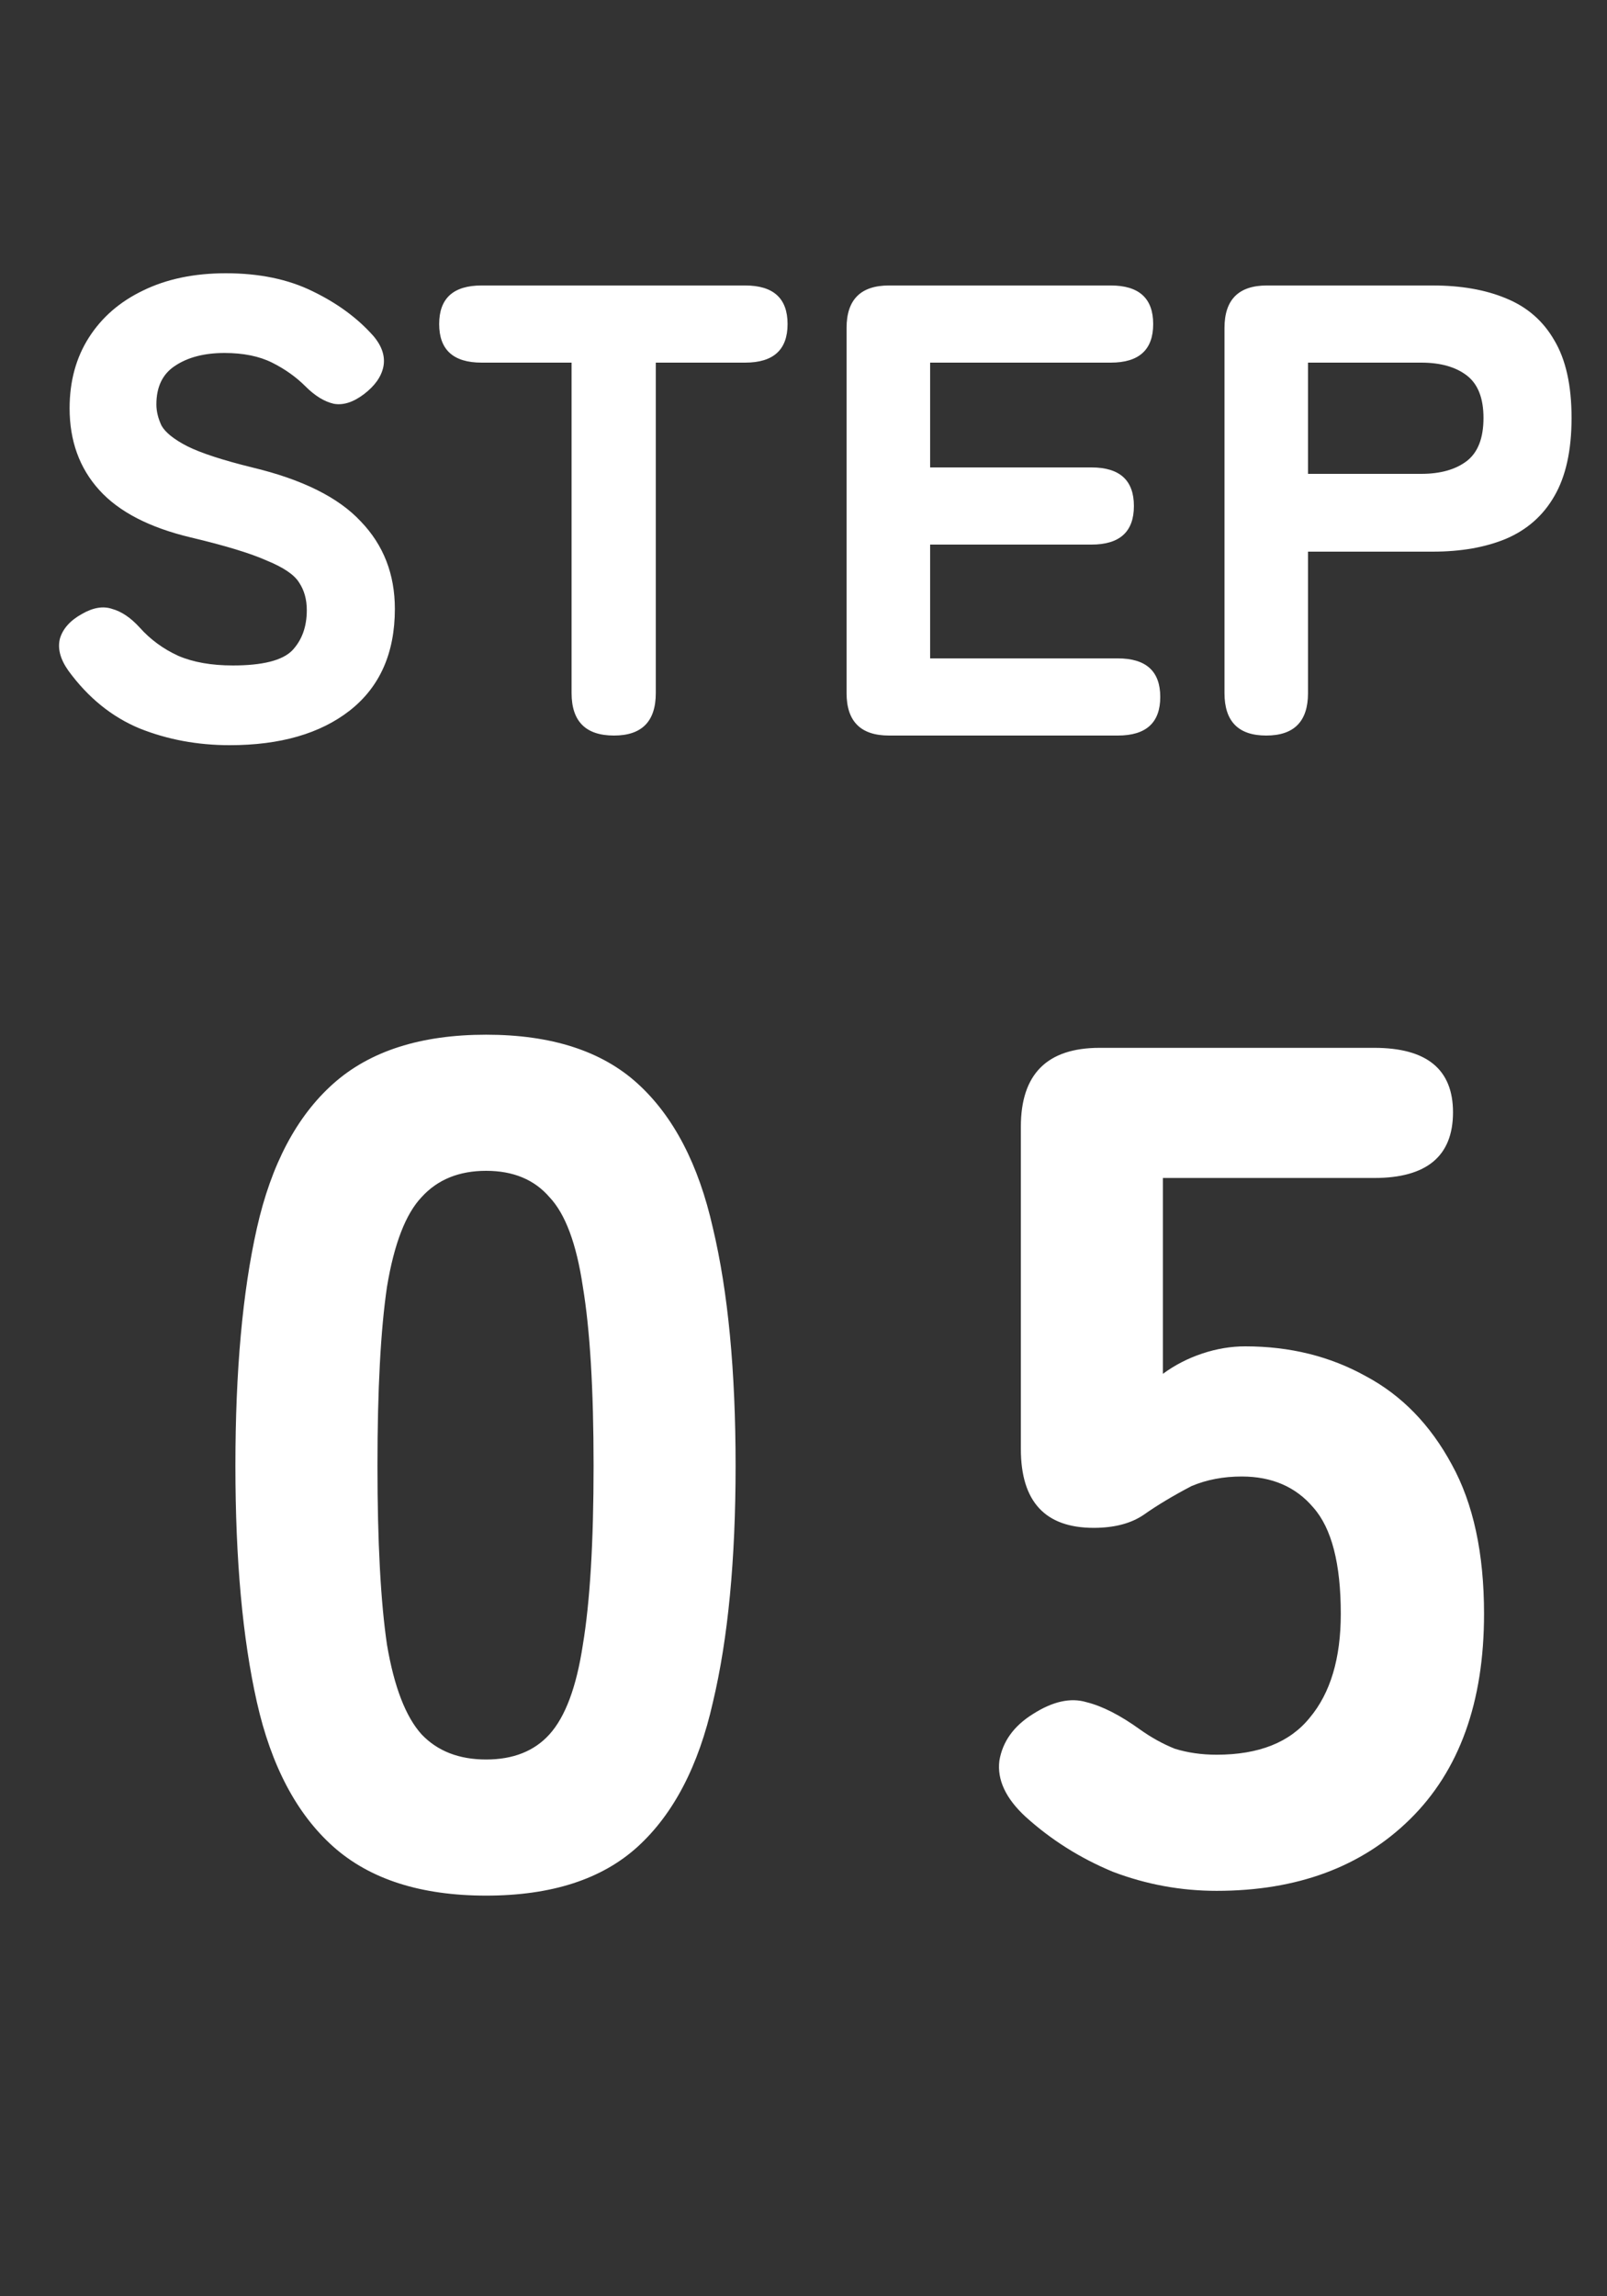
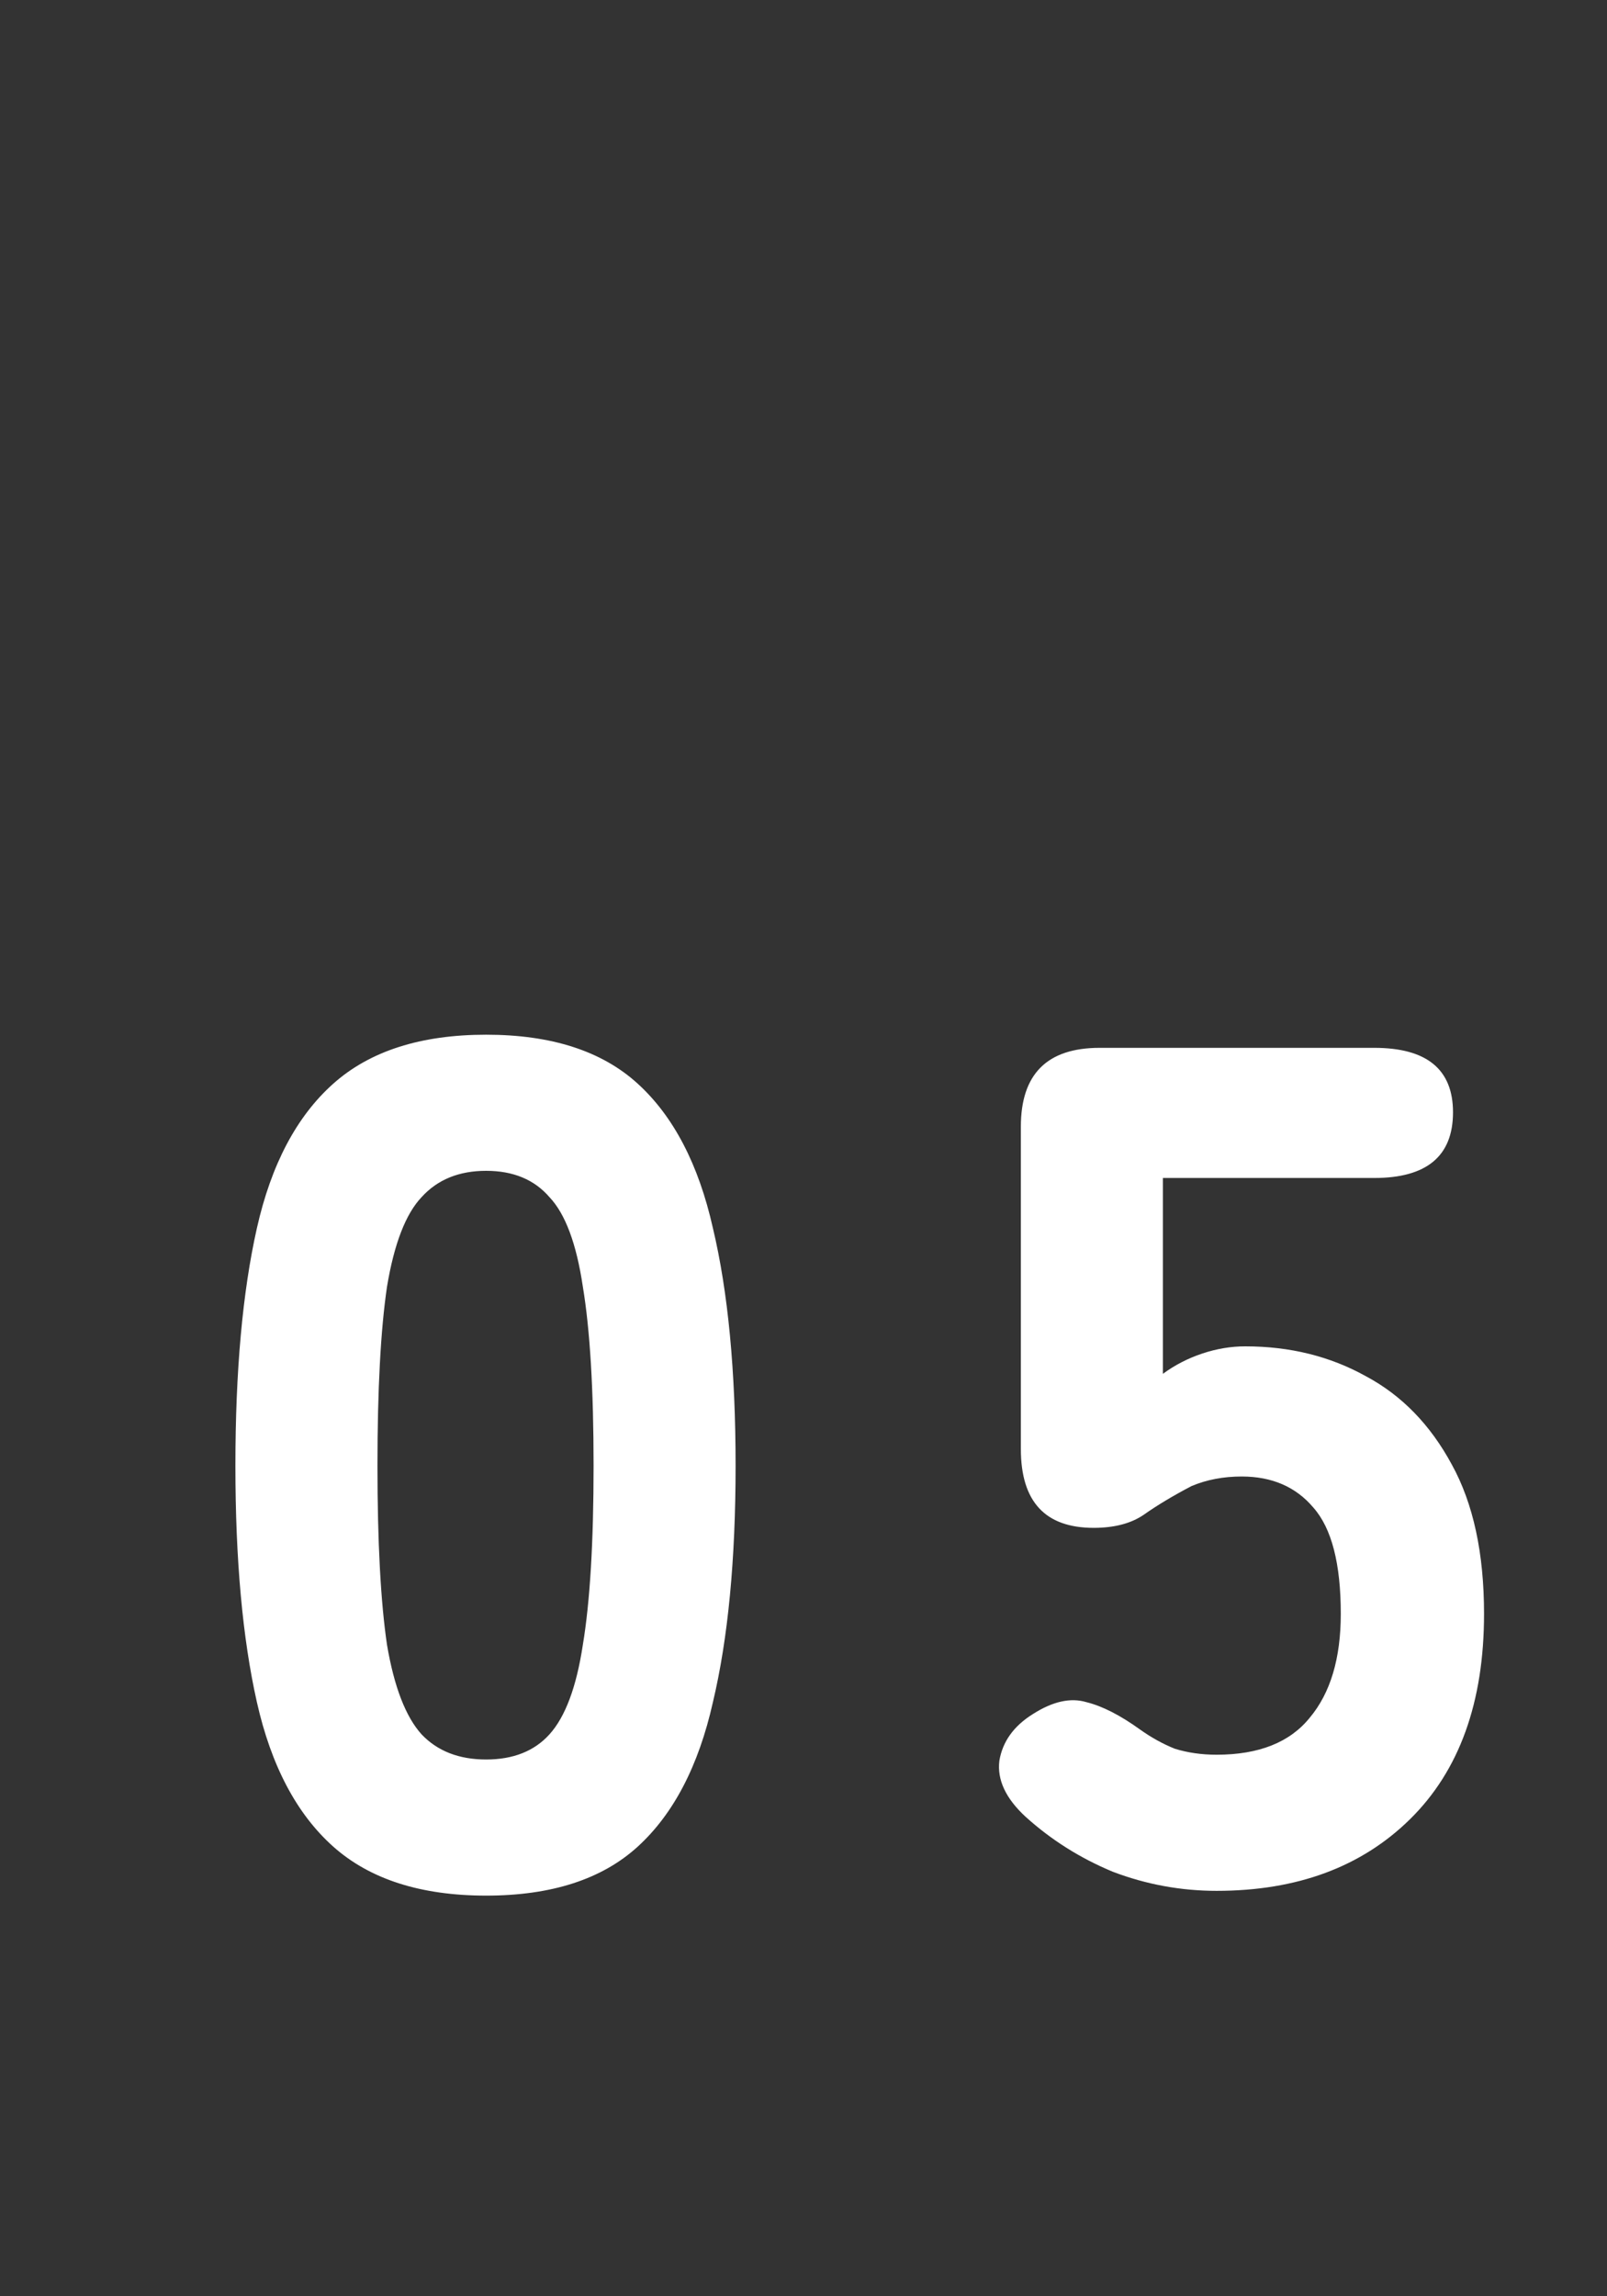
<svg xmlns="http://www.w3.org/2000/svg" width="35" height="50" viewBox="0 0 35 50" fill="none">
  <rect x="0" y="0" width="35" height="50" fill="#333333" stroke="none" />
  <path d="M10.588 41.276C9.166 41.276 8.057 40.92 7.259 40.21C6.462 39.499 5.907 38.45 5.595 37.064C5.283 35.677 5.127 33.961 5.127 31.916C5.127 29.853 5.283 28.128 5.595 26.742C5.907 25.355 6.462 24.306 7.259 23.596C8.057 22.885 9.166 22.53 10.588 22.53C12.009 22.53 13.11 22.885 13.889 23.596C14.669 24.306 15.216 25.355 15.527 26.742C15.857 28.128 16.021 29.853 16.021 31.916C16.021 33.961 15.857 35.677 15.527 37.064C15.216 38.45 14.669 39.499 13.889 40.21C13.11 40.92 12.009 41.276 10.588 41.276ZM10.588 38.312C11.177 38.312 11.636 38.13 11.966 37.766C12.312 37.384 12.555 36.734 12.694 35.816C12.85 34.88 12.928 33.58 12.928 31.916C12.928 30.252 12.85 28.952 12.694 28.016C12.555 27.08 12.312 26.43 11.966 26.066C11.636 25.684 11.177 25.494 10.588 25.494C9.998 25.494 9.53 25.684 9.183 26.066C8.837 26.43 8.585 27.08 8.429 28.016C8.291 28.952 8.221 30.252 8.221 31.916C8.221 33.58 8.291 34.88 8.429 35.816C8.585 36.734 8.837 37.384 9.183 37.766C9.53 38.13 9.998 38.312 10.588 38.312ZM26.498 41.172C25.718 41.172 24.964 41.033 24.236 40.756C23.526 40.461 22.893 40.062 22.338 39.56C21.905 39.161 21.714 38.754 21.766 38.338C21.836 37.922 22.078 37.584 22.494 37.324C22.928 37.046 23.318 36.96 23.664 37.064C24.011 37.15 24.401 37.35 24.834 37.662C25.077 37.835 25.328 37.974 25.588 38.078C25.866 38.164 26.169 38.208 26.498 38.208C27.417 38.208 28.093 37.939 28.526 37.402C28.977 36.864 29.202 36.11 29.202 35.14C29.202 34.048 29.003 33.276 28.604 32.826C28.223 32.375 27.703 32.15 27.044 32.15C26.646 32.15 26.282 32.219 25.952 32.358C25.554 32.566 25.207 32.774 24.912 32.982C24.635 33.172 24.271 33.268 23.82 33.268C22.763 33.268 22.234 32.696 22.234 31.552V24.532C22.234 23.388 22.806 22.816 23.95 22.816H29.93C31.074 22.816 31.646 23.284 31.646 24.22C31.646 25.173 31.074 25.65 29.93 25.65H25.328V29.914C25.588 29.723 25.874 29.576 26.186 29.472C26.498 29.368 26.81 29.316 27.122 29.316C28.093 29.316 28.968 29.532 29.748 29.966C30.528 30.382 31.152 31.023 31.62 31.89C32.088 32.739 32.322 33.822 32.322 35.14C32.322 37.064 31.785 38.554 30.71 39.612C29.653 40.652 28.249 41.172 26.498 41.172Z" fill="white" />
-   <path d="M5.002 16.226C4.302 16.226 3.648 16.104 3.042 15.862C2.435 15.61 1.917 15.19 1.488 14.602C1.31 14.35 1.25 14.116 1.306 13.902C1.371 13.687 1.53 13.51 1.782 13.37C2.024 13.23 2.244 13.192 2.44 13.258C2.645 13.314 2.846 13.449 3.042 13.664C3.275 13.925 3.555 14.13 3.882 14.28C4.208 14.42 4.605 14.49 5.072 14.49C5.716 14.49 6.145 14.382 6.36 14.168C6.574 13.944 6.682 13.65 6.682 13.286C6.682 13.052 6.626 12.852 6.514 12.684C6.411 12.516 6.178 12.357 5.814 12.208C5.459 12.049 4.908 11.881 4.162 11.704C3.256 11.489 2.589 11.144 2.16 10.668C1.73 10.192 1.516 9.599 1.516 8.89C1.516 8.302 1.656 7.788 1.936 7.35C2.216 6.911 2.608 6.57 3.112 6.328C3.625 6.076 4.227 5.95 4.918 5.95C5.646 5.95 6.276 6.08 6.808 6.342C7.349 6.603 7.792 6.93 8.138 7.322C8.325 7.546 8.395 7.77 8.348 7.994C8.301 8.208 8.161 8.404 7.928 8.582C7.694 8.759 7.475 8.829 7.27 8.792C7.064 8.745 6.859 8.619 6.654 8.414C6.448 8.208 6.206 8.036 5.926 7.896C5.646 7.756 5.3 7.686 4.89 7.686C4.451 7.686 4.092 7.779 3.812 7.966C3.541 8.143 3.406 8.423 3.406 8.806C3.406 8.955 3.443 9.109 3.518 9.268C3.602 9.417 3.788 9.566 4.078 9.716C4.376 9.865 4.848 10.019 5.492 10.178C6.584 10.439 7.372 10.831 7.858 11.354C8.352 11.867 8.6 12.502 8.6 13.258C8.6 14.219 8.273 14.956 7.62 15.47C6.976 15.974 6.103 16.226 5.002 16.226ZM13.373 16.016C12.757 16.016 12.449 15.708 12.449 15.092V7.896H10.489C9.873 7.896 9.565 7.616 9.565 7.056C9.565 6.496 9.873 6.216 10.489 6.216H16.229C16.845 6.216 17.153 6.496 17.153 7.056C17.153 7.616 16.845 7.896 16.229 7.896H14.283V15.092C14.283 15.708 13.979 16.016 13.373 16.016ZM19.362 16.016C18.746 16.016 18.438 15.708 18.438 15.092V7.14C18.438 6.524 18.746 6.216 19.362 6.216H24.192C24.808 6.216 25.116 6.496 25.116 7.056C25.116 7.616 24.808 7.896 24.192 7.896H20.258V10.178H23.772C24.388 10.178 24.696 10.458 24.696 11.018C24.696 11.578 24.388 11.858 23.772 11.858H20.258V14.336H24.346C24.962 14.336 25.27 14.616 25.27 15.176C25.27 15.736 24.962 16.016 24.346 16.016H19.362ZM27.578 16.016C26.972 16.016 26.669 15.708 26.669 15.092V7.14C26.669 6.524 26.977 6.216 27.593 6.216H31.204C31.82 6.216 32.352 6.309 32.8 6.496C33.258 6.682 33.608 6.986 33.85 7.406C34.102 7.826 34.228 8.39 34.228 9.1C34.228 9.809 34.102 10.378 33.85 10.808C33.608 11.228 33.258 11.536 32.8 11.732C32.352 11.918 31.82 12.012 31.204 12.012H28.488V15.092C28.488 15.708 28.185 16.016 27.578 16.016ZM28.488 10.318H30.953C31.372 10.318 31.704 10.224 31.947 10.038C32.189 9.851 32.31 9.538 32.31 9.1C32.31 8.67 32.189 8.362 31.947 8.176C31.704 7.989 31.372 7.896 30.953 7.896H28.488V10.318Z" fill="white" />
</svg>